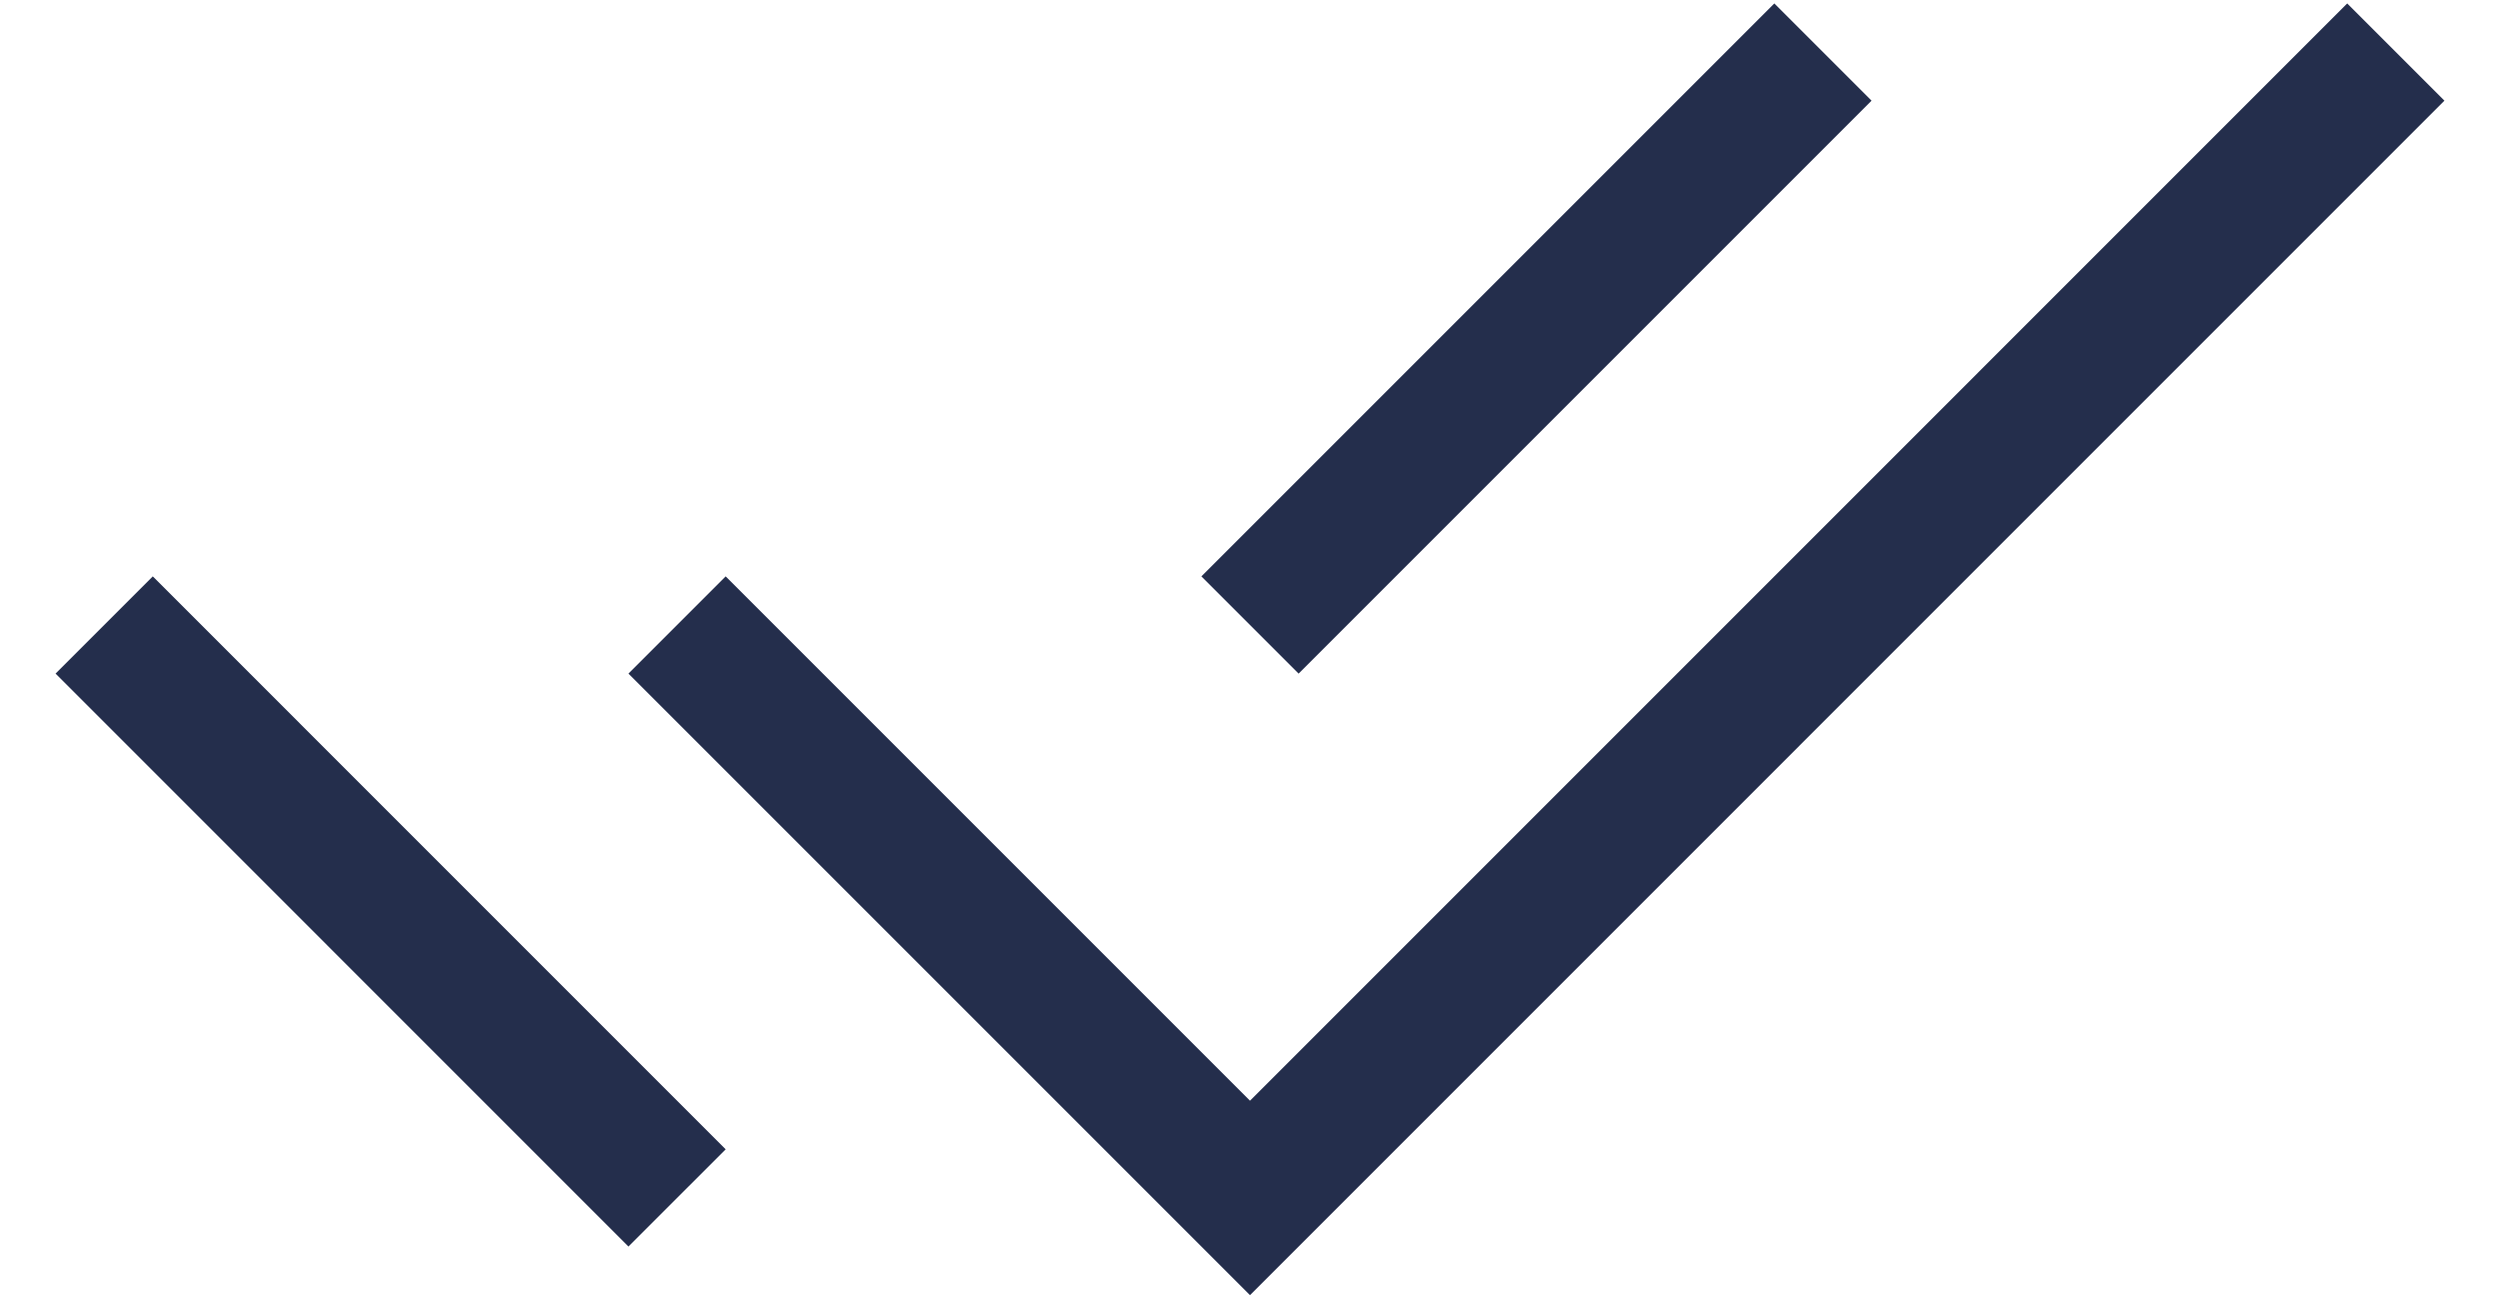
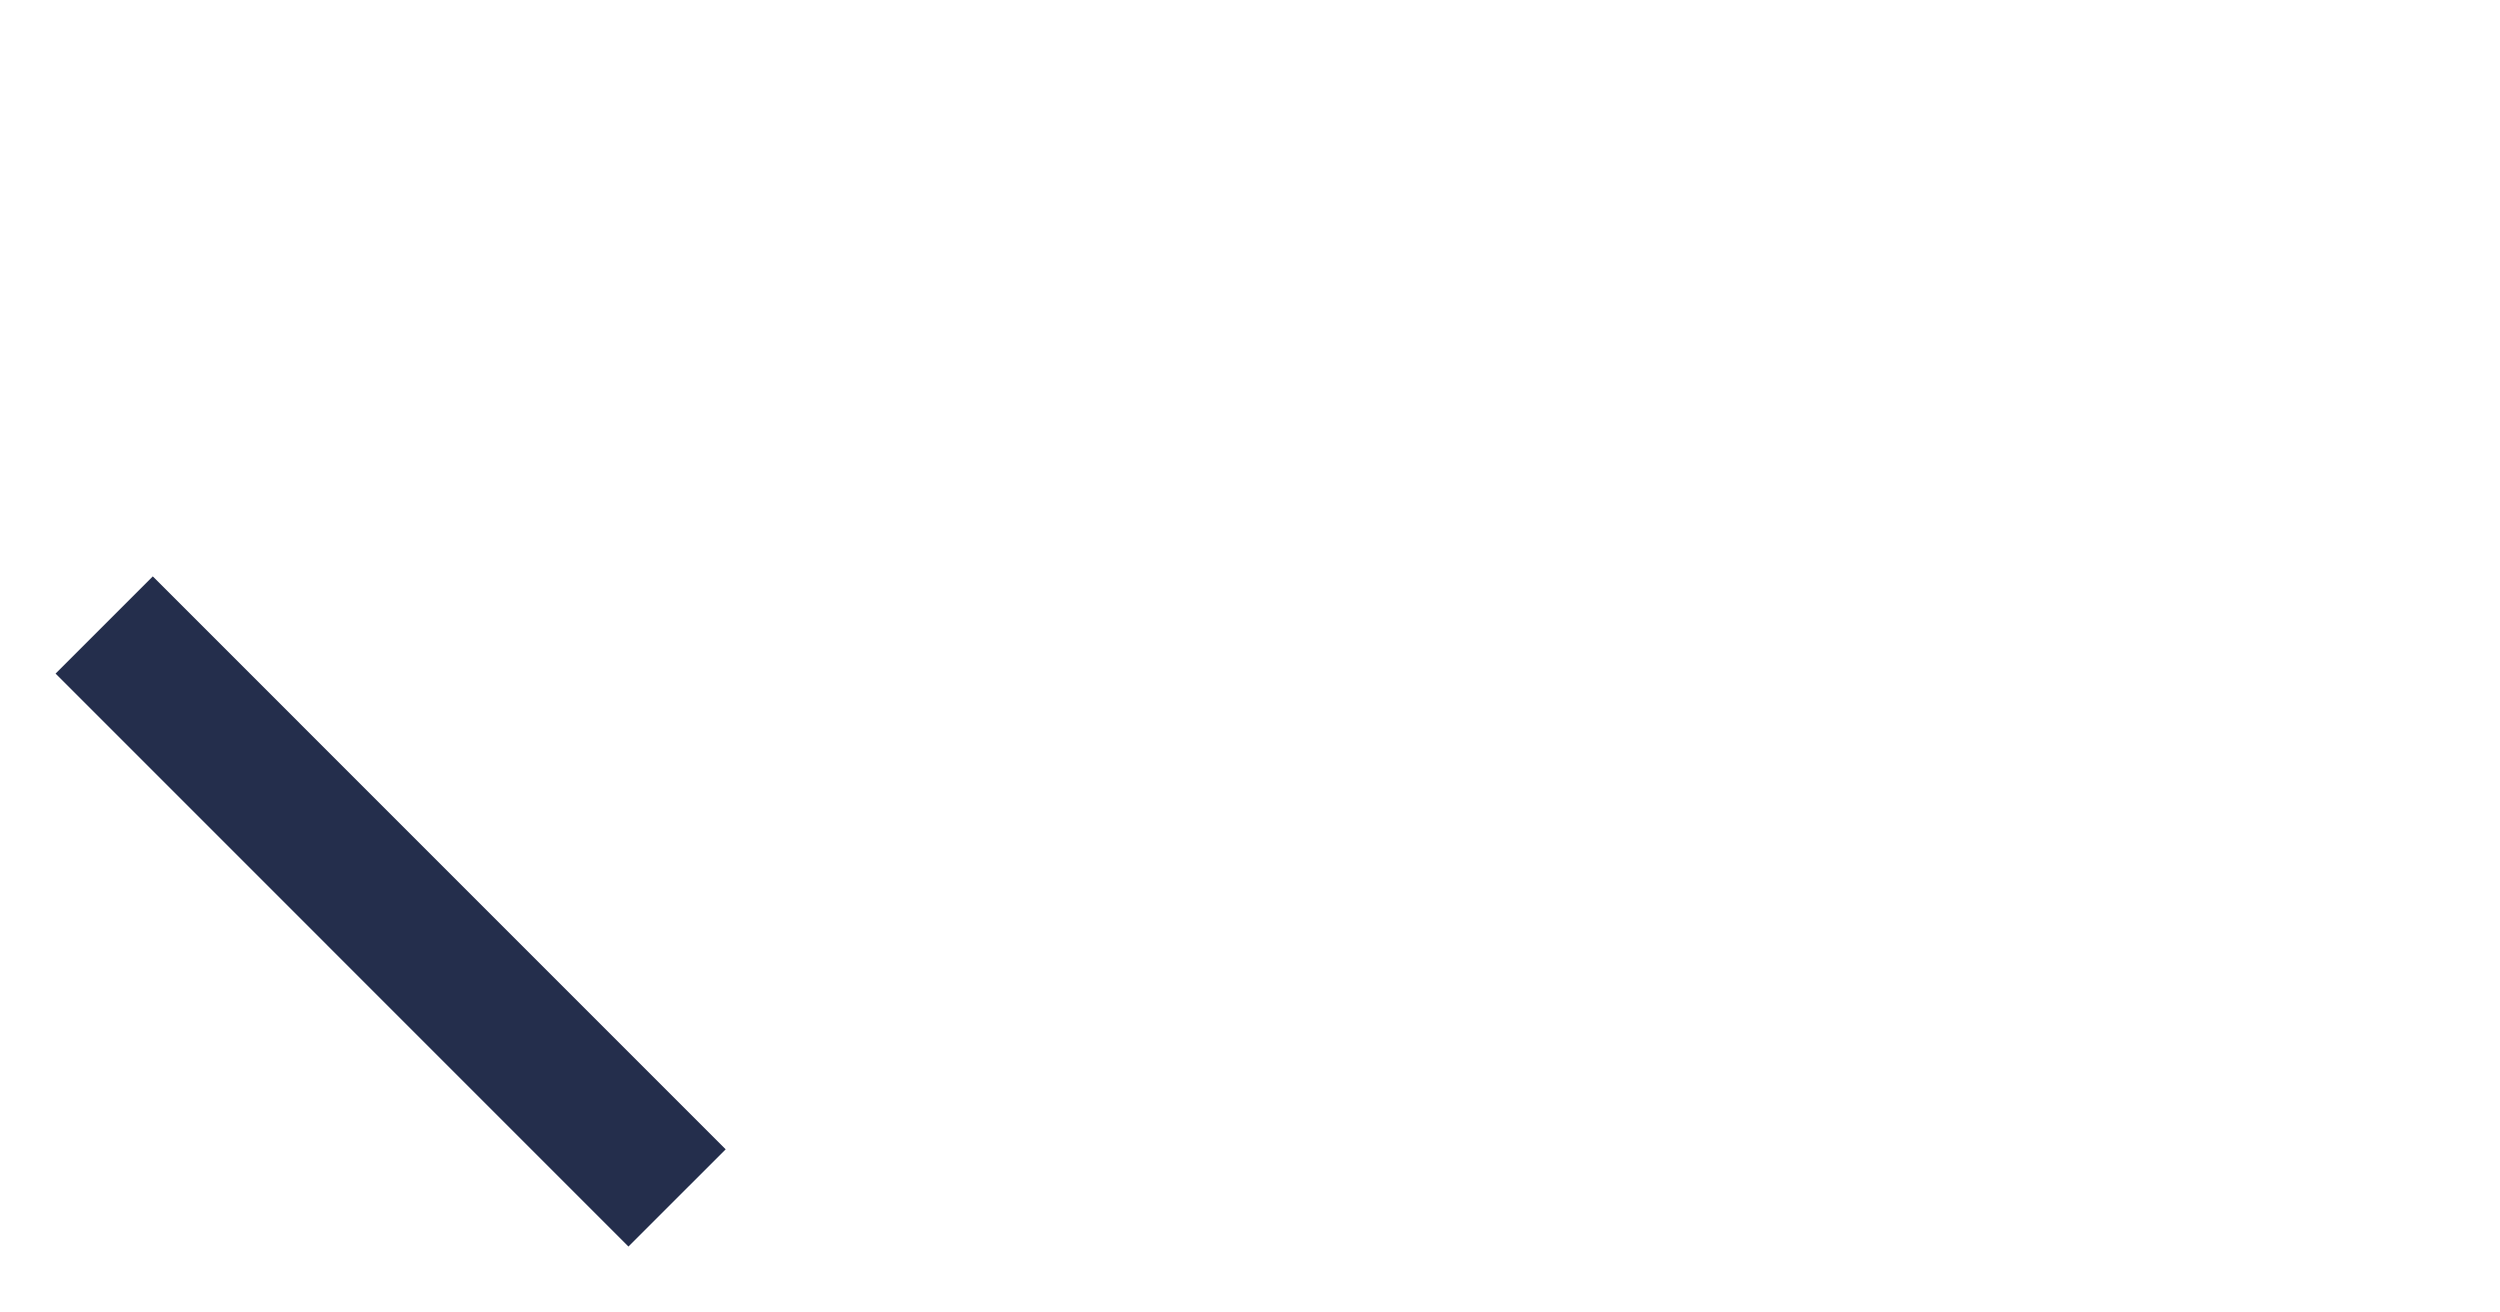
<svg xmlns="http://www.w3.org/2000/svg" width="40px" height="21px" viewBox="0 0 40 21" version="1.1">
  <title>check</title>
  <g id="Page-1" stroke="none" stroke-width="1" fill="none" fill-rule="evenodd">
    <g id="check" transform="translate(1, 0)" stroke="#242E4C" stroke-width="2.2">
-       <polyline id="Path" points="9.833 10 19 19.167 37.333 0.833" />
-       <path d="M0.667,10 L9.833,19.167 M19,10 L28.167,0.833" id="Shape" />
+       <path d="M0.667,10 L9.833,19.167 M19,10 " id="Shape" />
    </g>
  </g>
</svg>